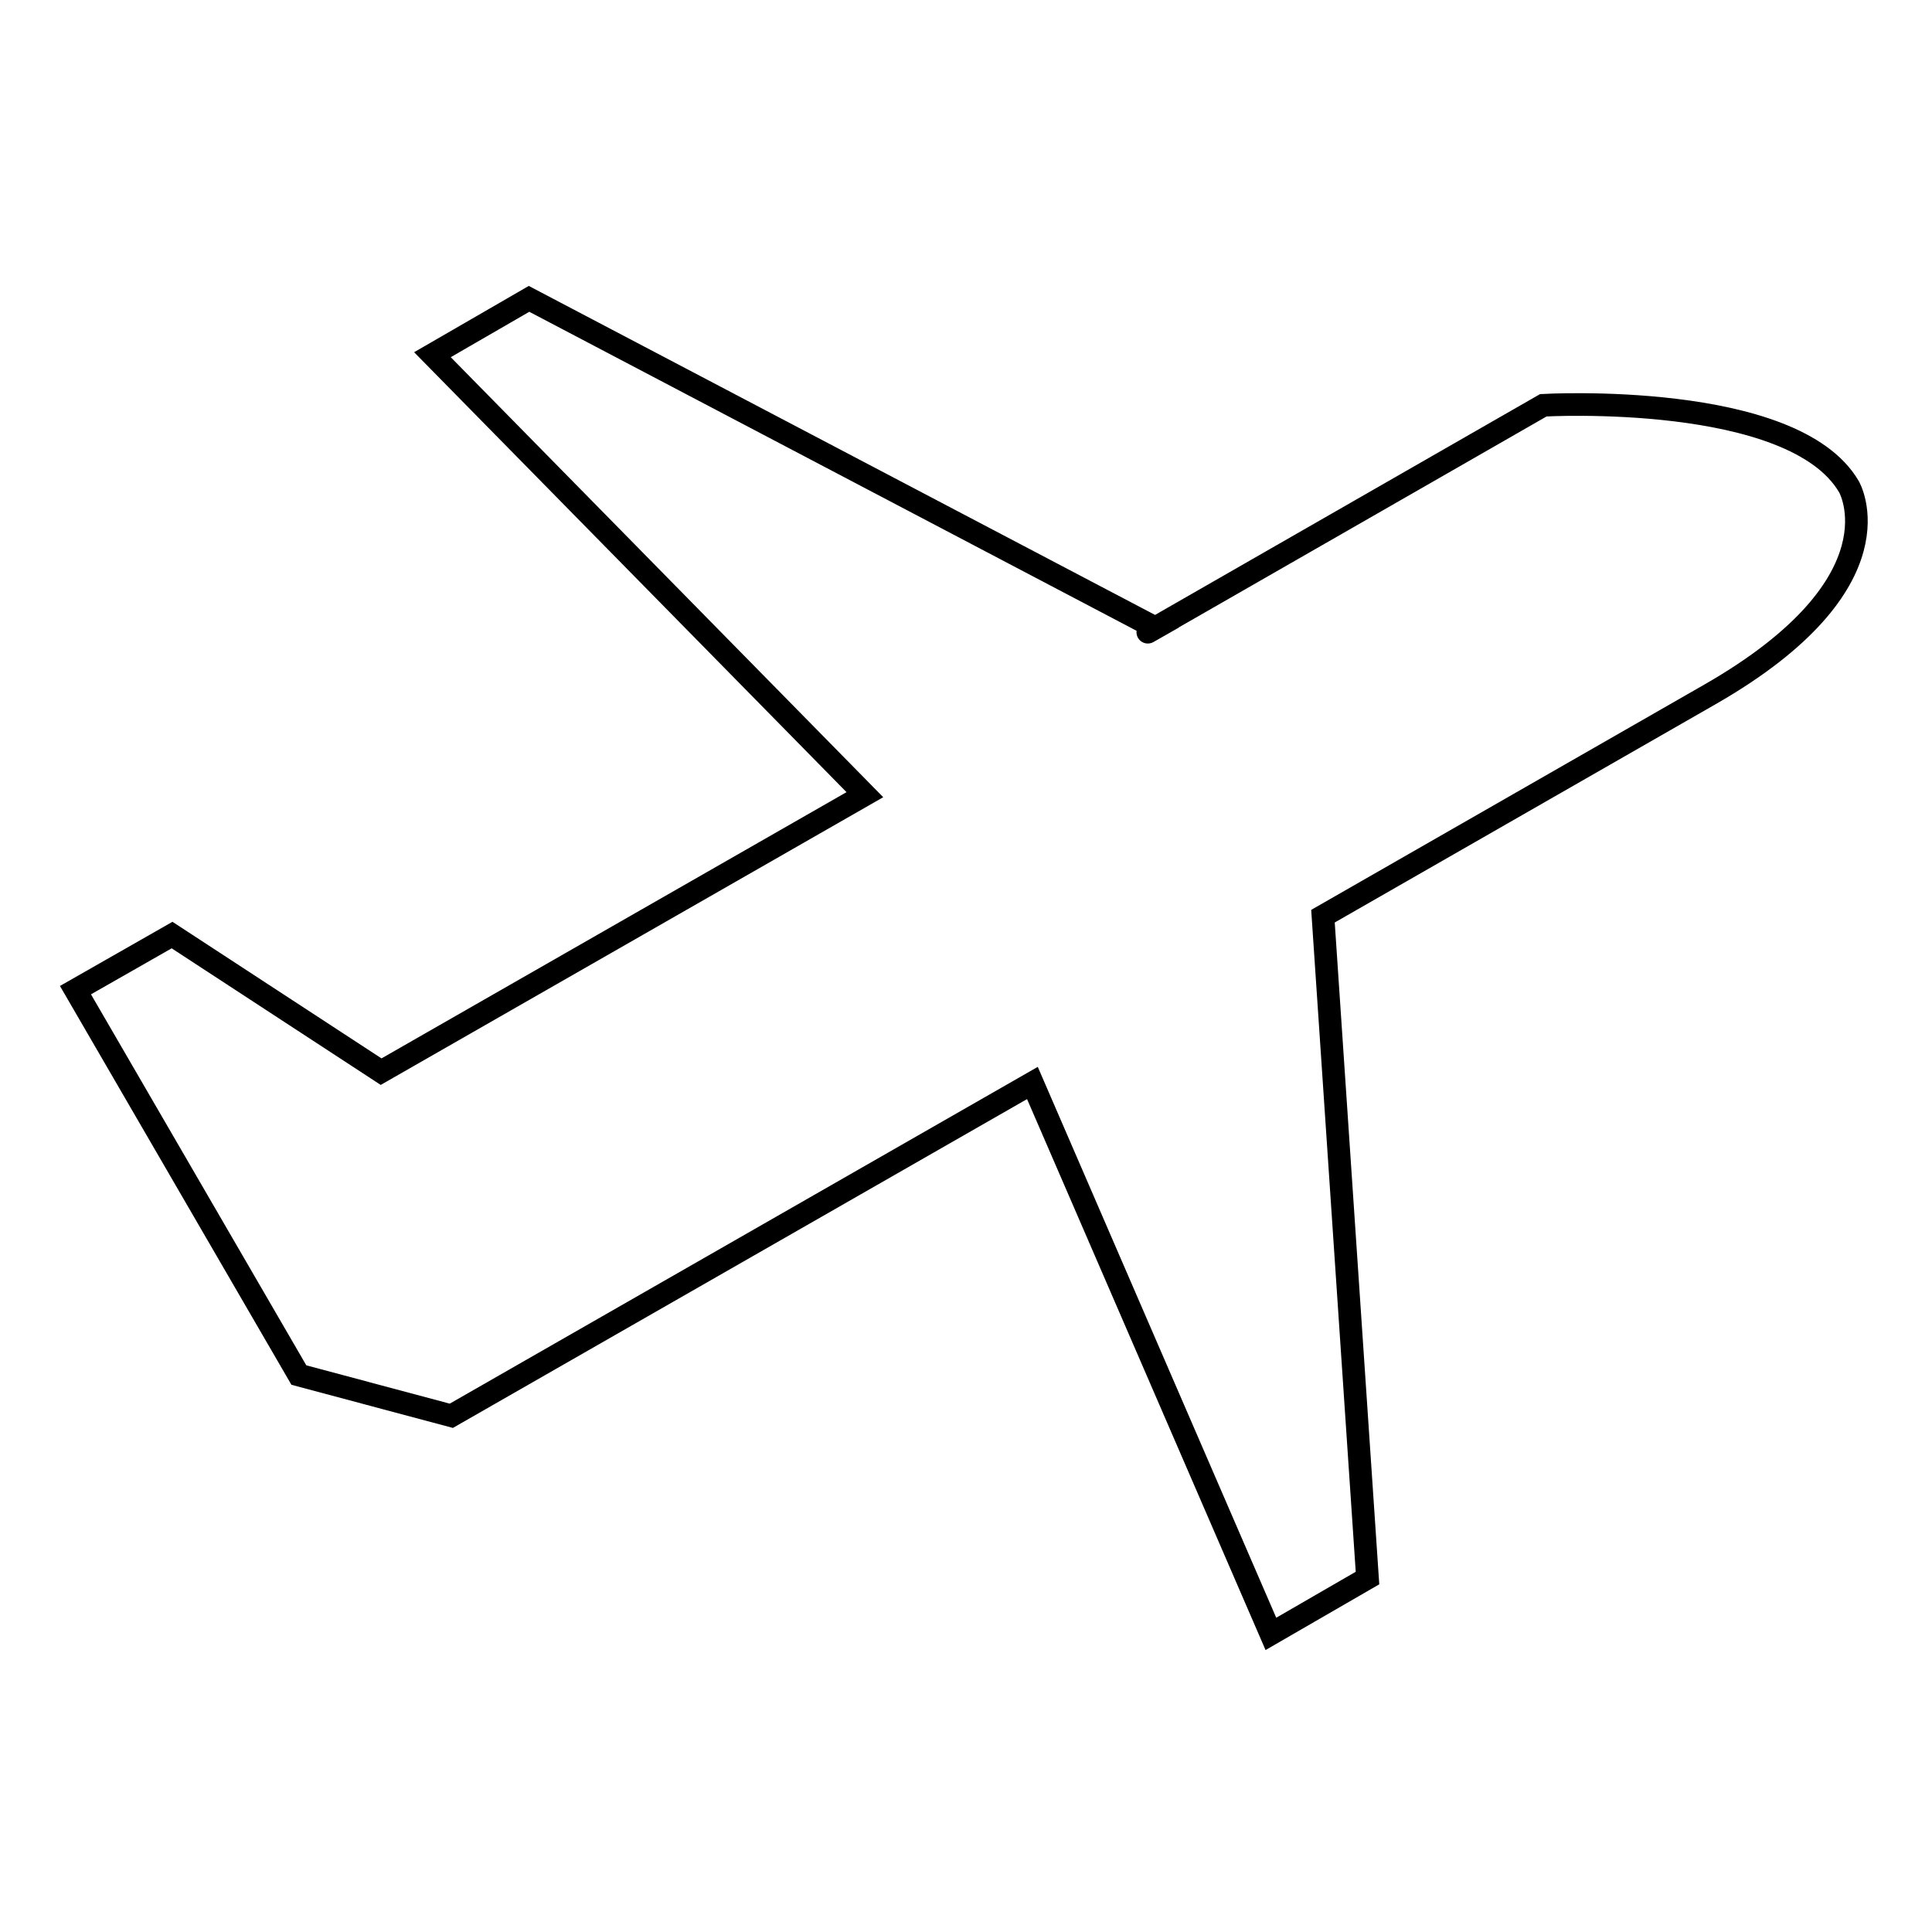
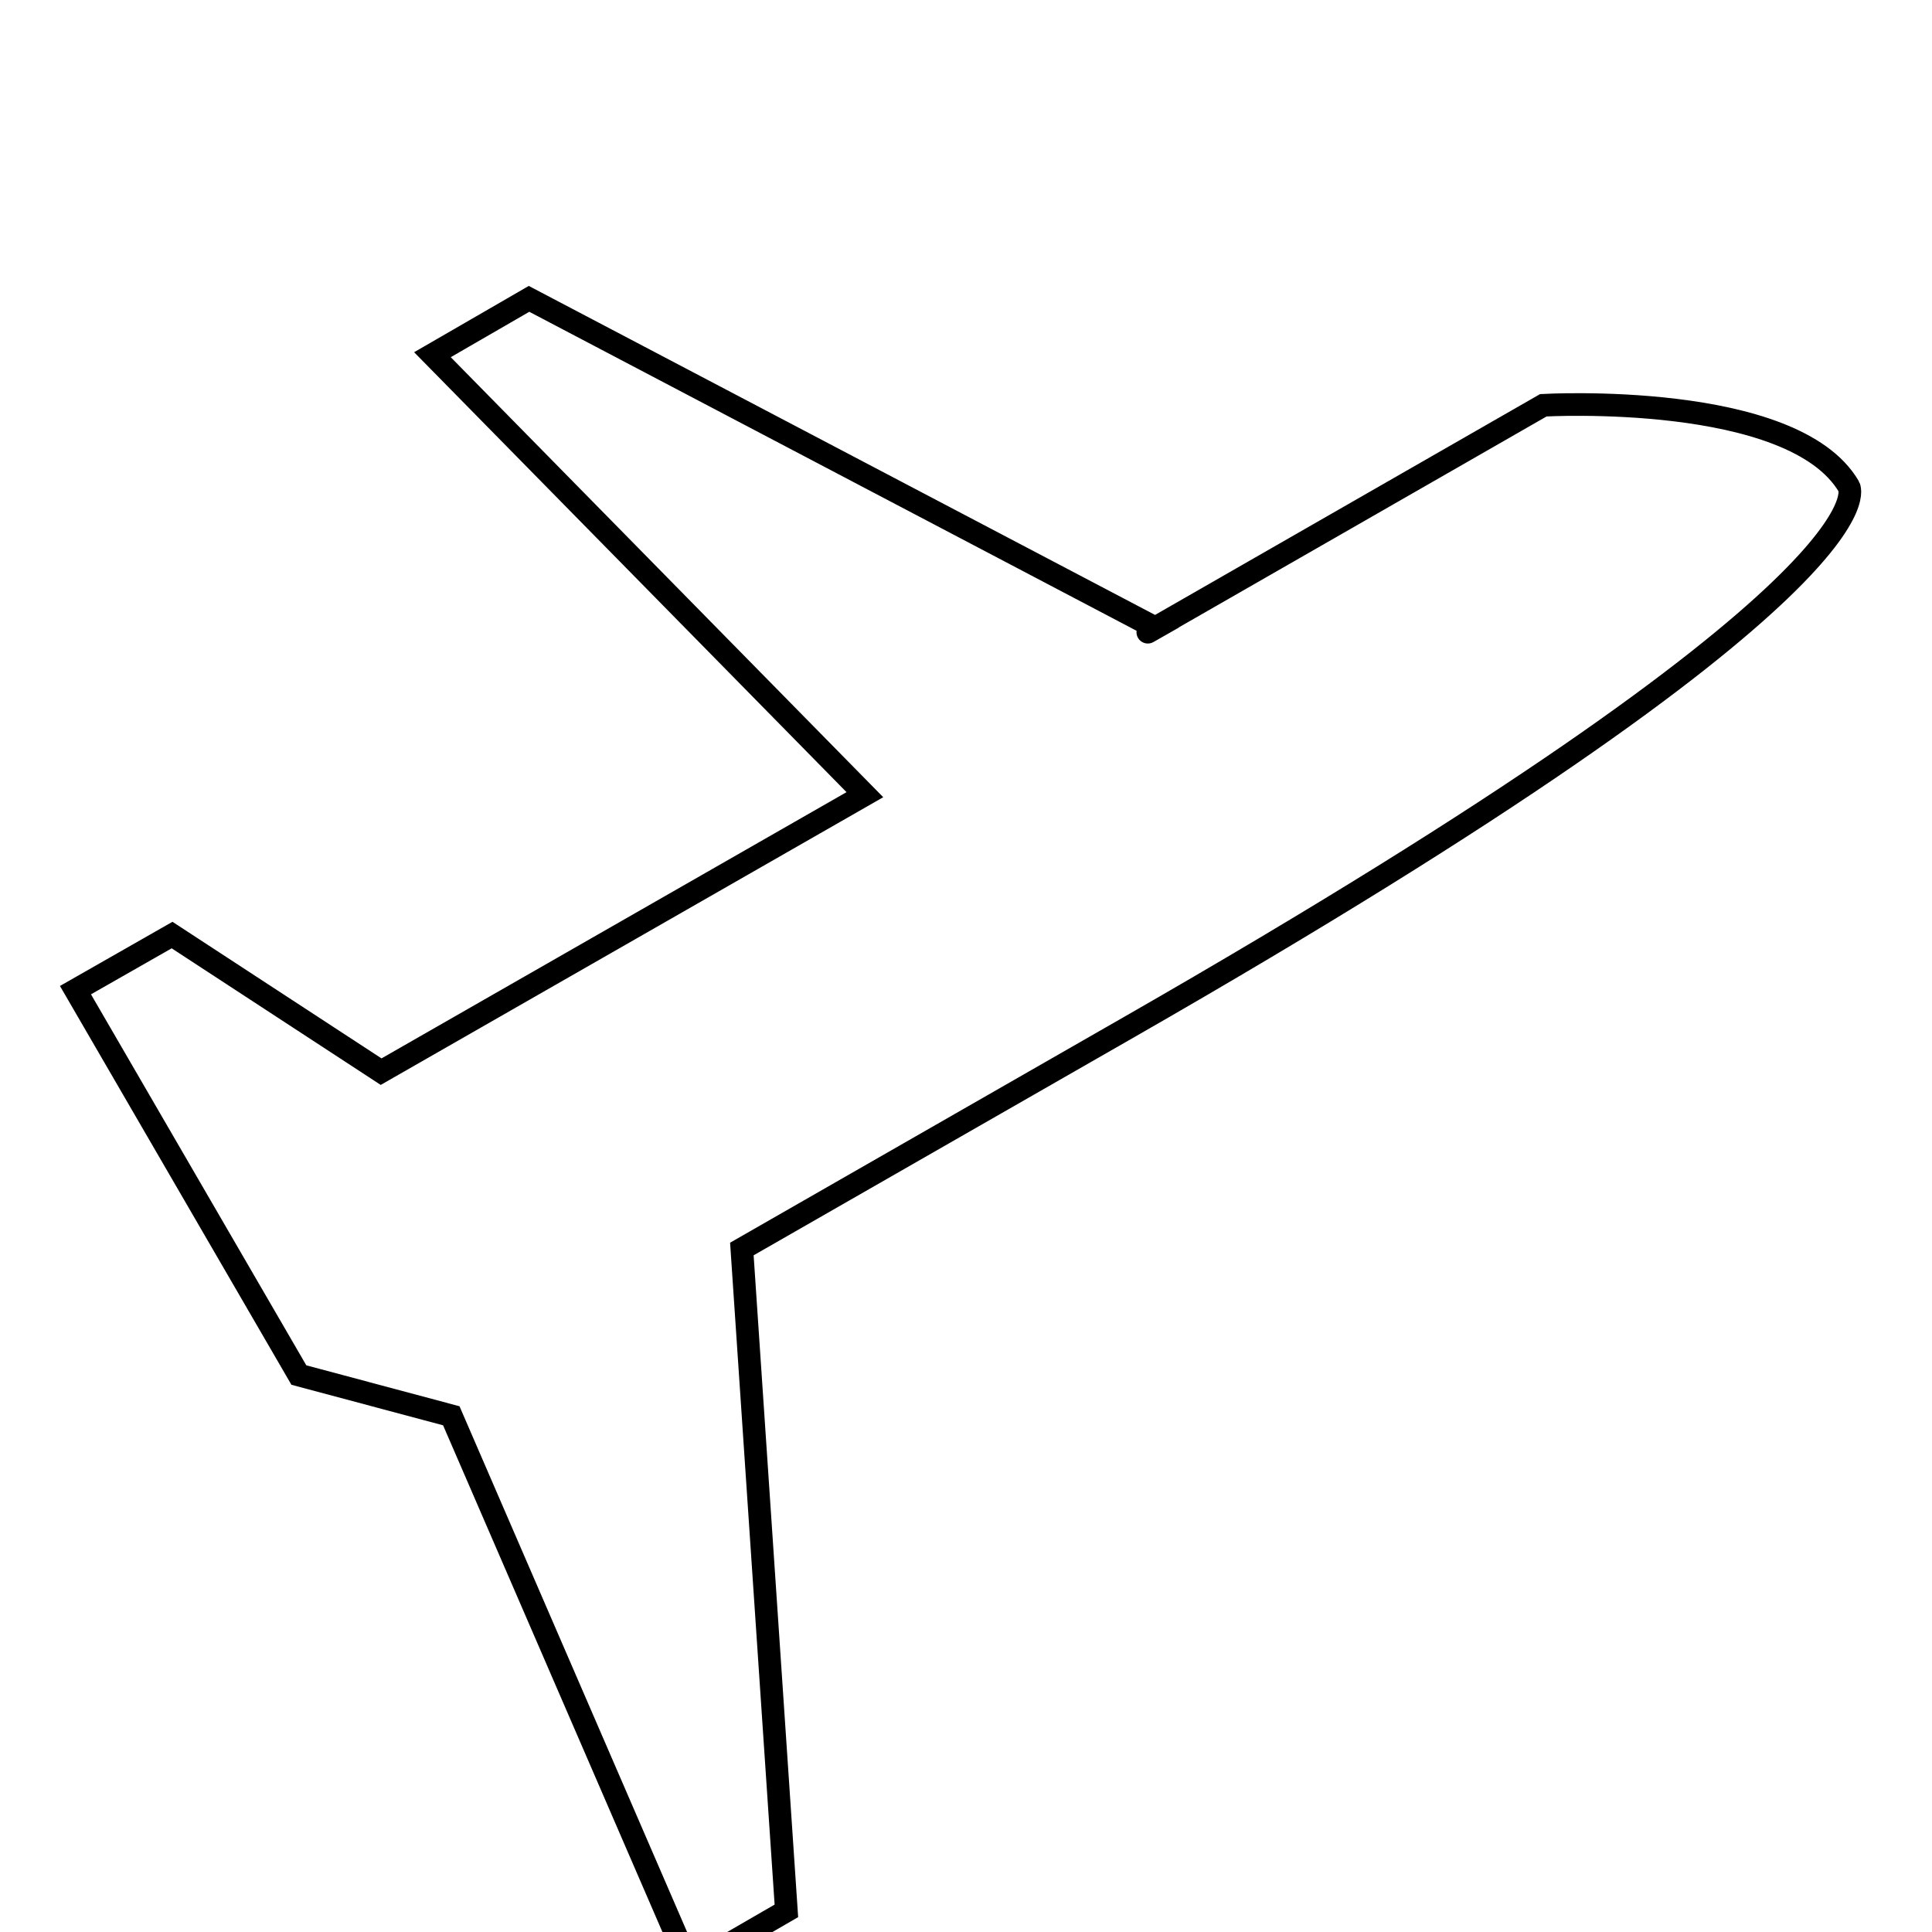
<svg xmlns="http://www.w3.org/2000/svg" version="1.1" x="0px" y="0px" viewBox="0 0 256 256" enable-background="new 0 0 256 256" xml:space="preserve">
  <g>
    <g>
-       <path stroke-width="3" fill-opacity="0" stroke="#000000" d="M39.6,182.2l20.2,5.4l77-44.1l31.6,73l12.8-7.4l-5.9-87.7l51.3-29.4C252.4,77.2,245,64.5,245,64.5c-7.4-12.7-40.5-10.8-40.5-10.8c-64.2,36.8-51.4,29.5-51.4,29.5l-83-43.6l-12.8,7.4l57.3,58.3L50.5,142l-27.7-18.1L10,131.2L39.6,182.2z" />
+       <path stroke-width="3" fill-opacity="0" stroke="#000000" d="M39.6,182.2l20.2,5.4l31.6,73l12.8-7.4l-5.9-87.7l51.3-29.4C252.4,77.2,245,64.5,245,64.5c-7.4-12.7-40.5-10.8-40.5-10.8c-64.2,36.8-51.4,29.5-51.4,29.5l-83-43.6l-12.8,7.4l57.3,58.3L50.5,142l-27.7-18.1L10,131.2L39.6,182.2z" />
    </g>
  </g>
</svg>